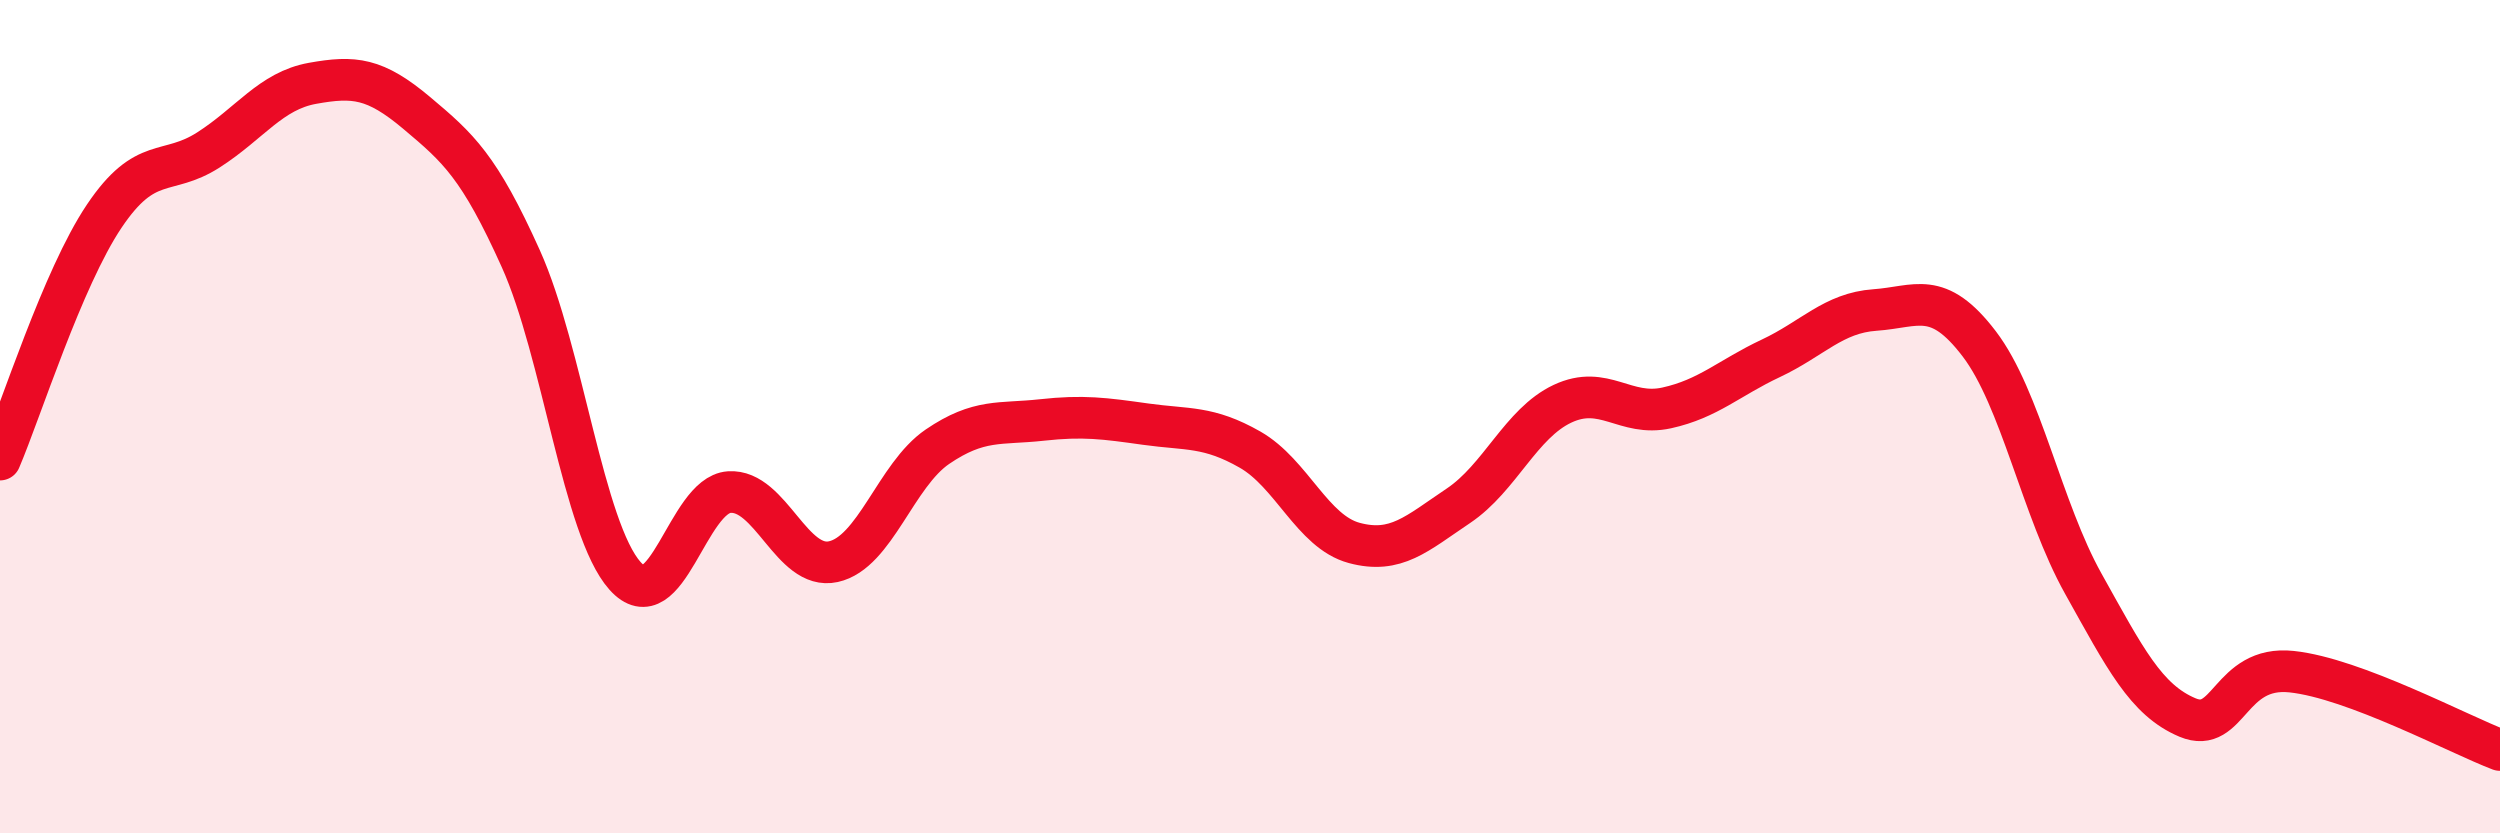
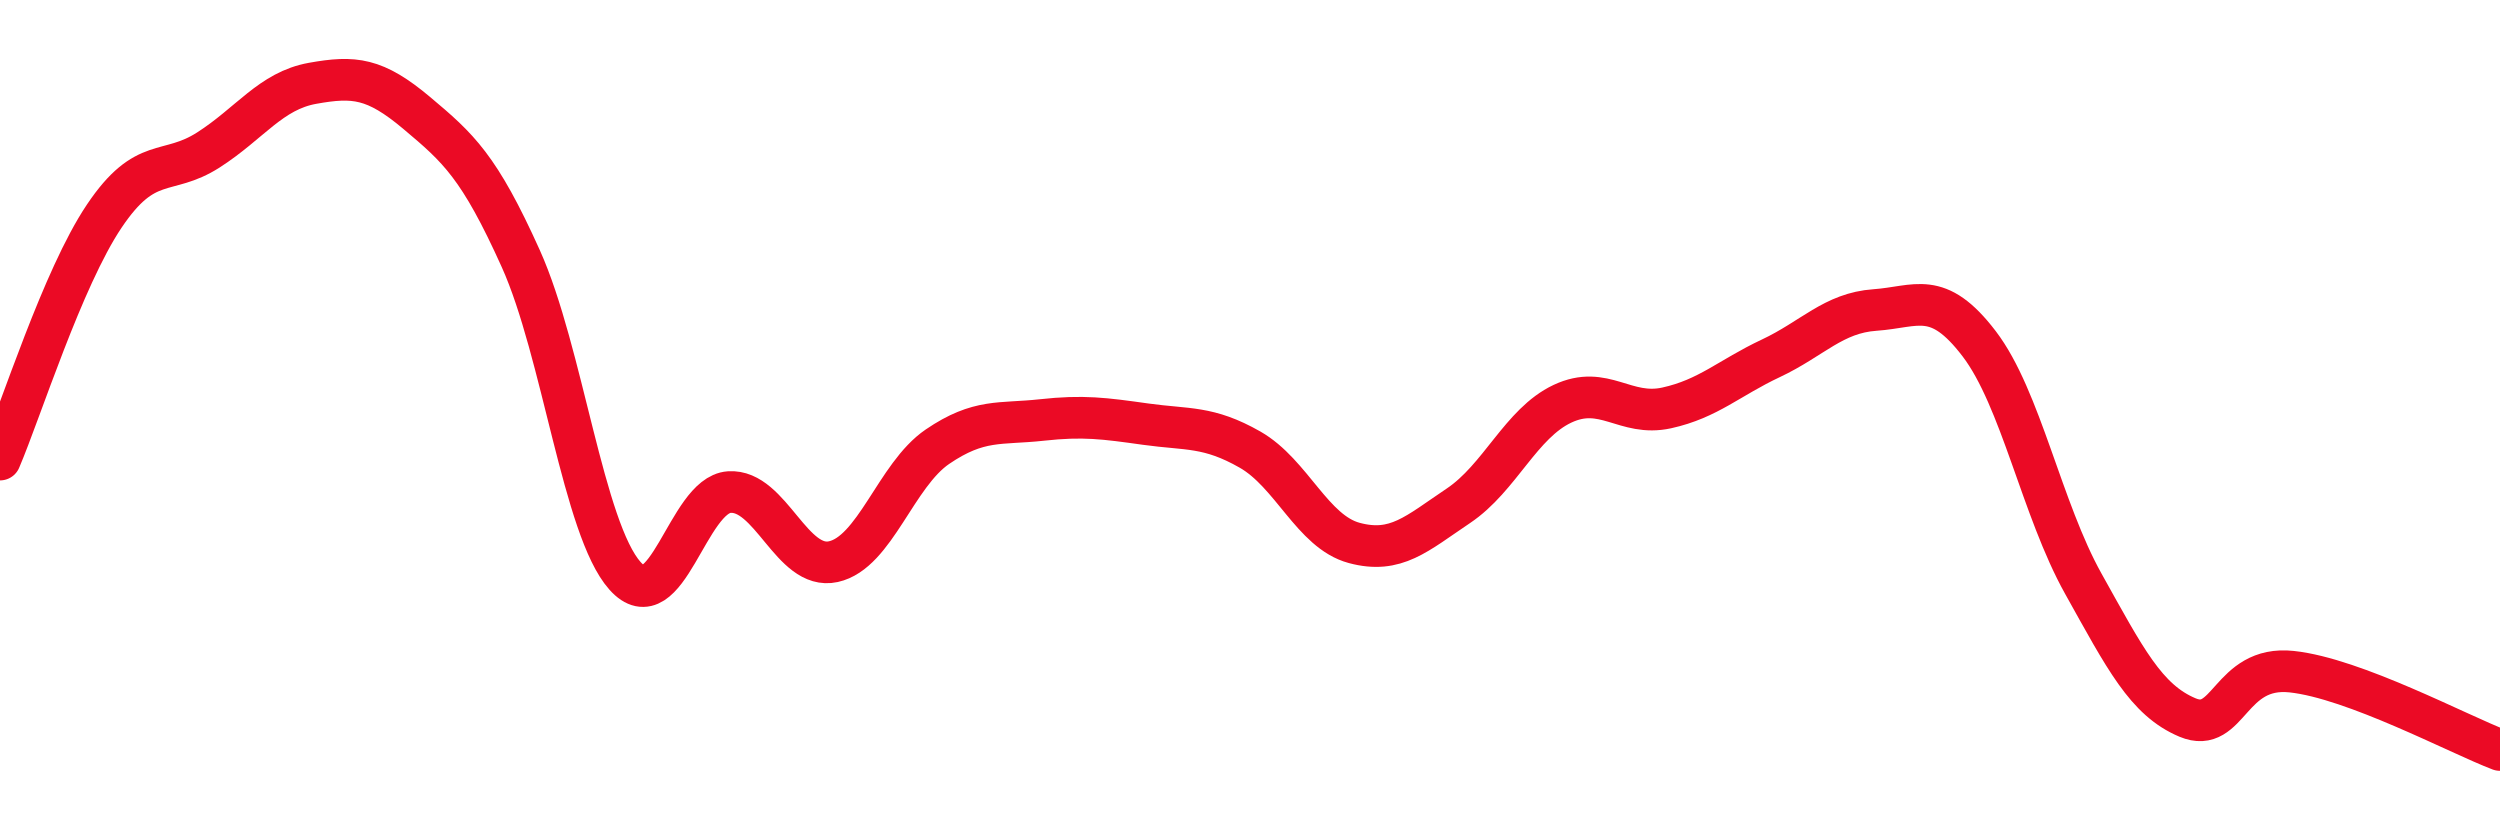
<svg xmlns="http://www.w3.org/2000/svg" width="60" height="20" viewBox="0 0 60 20">
-   <path d="M 0,11.03 C 0.5,9.86 1.5,6.68 2.5,5.19 C 3.5,3.7 4,4.24 5,3.6 C 6,2.96 6.5,2.18 7.5,2 C 8.5,1.82 9,1.87 10,2.71 C 11,3.55 11.5,3.99 12.5,6.21 C 13.5,8.43 14,12.7 15,13.82 C 16,14.94 16.5,11.88 17.5,11.81 C 18.5,11.74 19,13.7 20,13.48 C 21,13.26 21.5,11.4 22.5,10.72 C 23.5,10.04 24,10.19 25,10.08 C 26,9.97 26.5,10.04 27.5,10.18 C 28.5,10.32 29,10.22 30,10.79 C 31,11.36 31.5,12.76 32.5,13.03 C 33.5,13.3 34,12.81 35,12.14 C 36,11.47 36.5,10.16 37.5,9.69 C 38.5,9.22 39,10.01 40,9.79 C 41,9.57 41.5,9.07 42.5,8.6 C 43.5,8.13 44,7.51 45,7.44 C 46,7.37 46.5,6.94 47.5,8.25 C 48.5,9.56 49,12.22 50,14.01 C 51,15.8 51.5,16.8 52.5,17.22 C 53.5,17.64 53.5,15.96 55,16.12 C 56.5,16.28 59,17.62 60,18L60 20L0 20Z" fill="#EB0A25" opacity="0.1" stroke-linecap="round" stroke-linejoin="round" />
  <path d="M 0,11.03 C 0.5,9.86 1.5,6.68 2.5,5.19 C 3.5,3.7 4,4.24 5,3.6 C 6,2.96 6.5,2.18 7.5,2 C 8.5,1.82 9,1.87 10,2.71 C 11,3.55 11.5,3.99 12.5,6.21 C 13.5,8.43 14,12.7 15,13.82 C 16,14.94 16.5,11.88 17.5,11.81 C 18.5,11.74 19,13.7 20,13.48 C 21,13.26 21.5,11.4 22.5,10.72 C 23.5,10.04 24,10.19 25,10.08 C 26,9.97 26.5,10.04 27.5,10.18 C 28.5,10.32 29,10.22 30,10.79 C 31,11.36 31.5,12.76 32.5,13.03 C 33.5,13.3 34,12.81 35,12.14 C 36,11.47 36.5,10.16 37.5,9.69 C 38.5,9.22 39,10.01 40,9.79 C 41,9.57 41.5,9.07 42.5,8.6 C 43.5,8.13 44,7.51 45,7.44 C 46,7.37 46.5,6.94 47.5,8.25 C 48.5,9.56 49,12.22 50,14.01 C 51,15.8 51.5,16.8 52.5,17.22 C 53.5,17.64 53.5,15.96 55,16.12 C 56.5,16.28 59,17.62 60,18" stroke="#EB0A25" stroke-width="1" fill="none" stroke-linecap="round" stroke-linejoin="round" />
</svg>